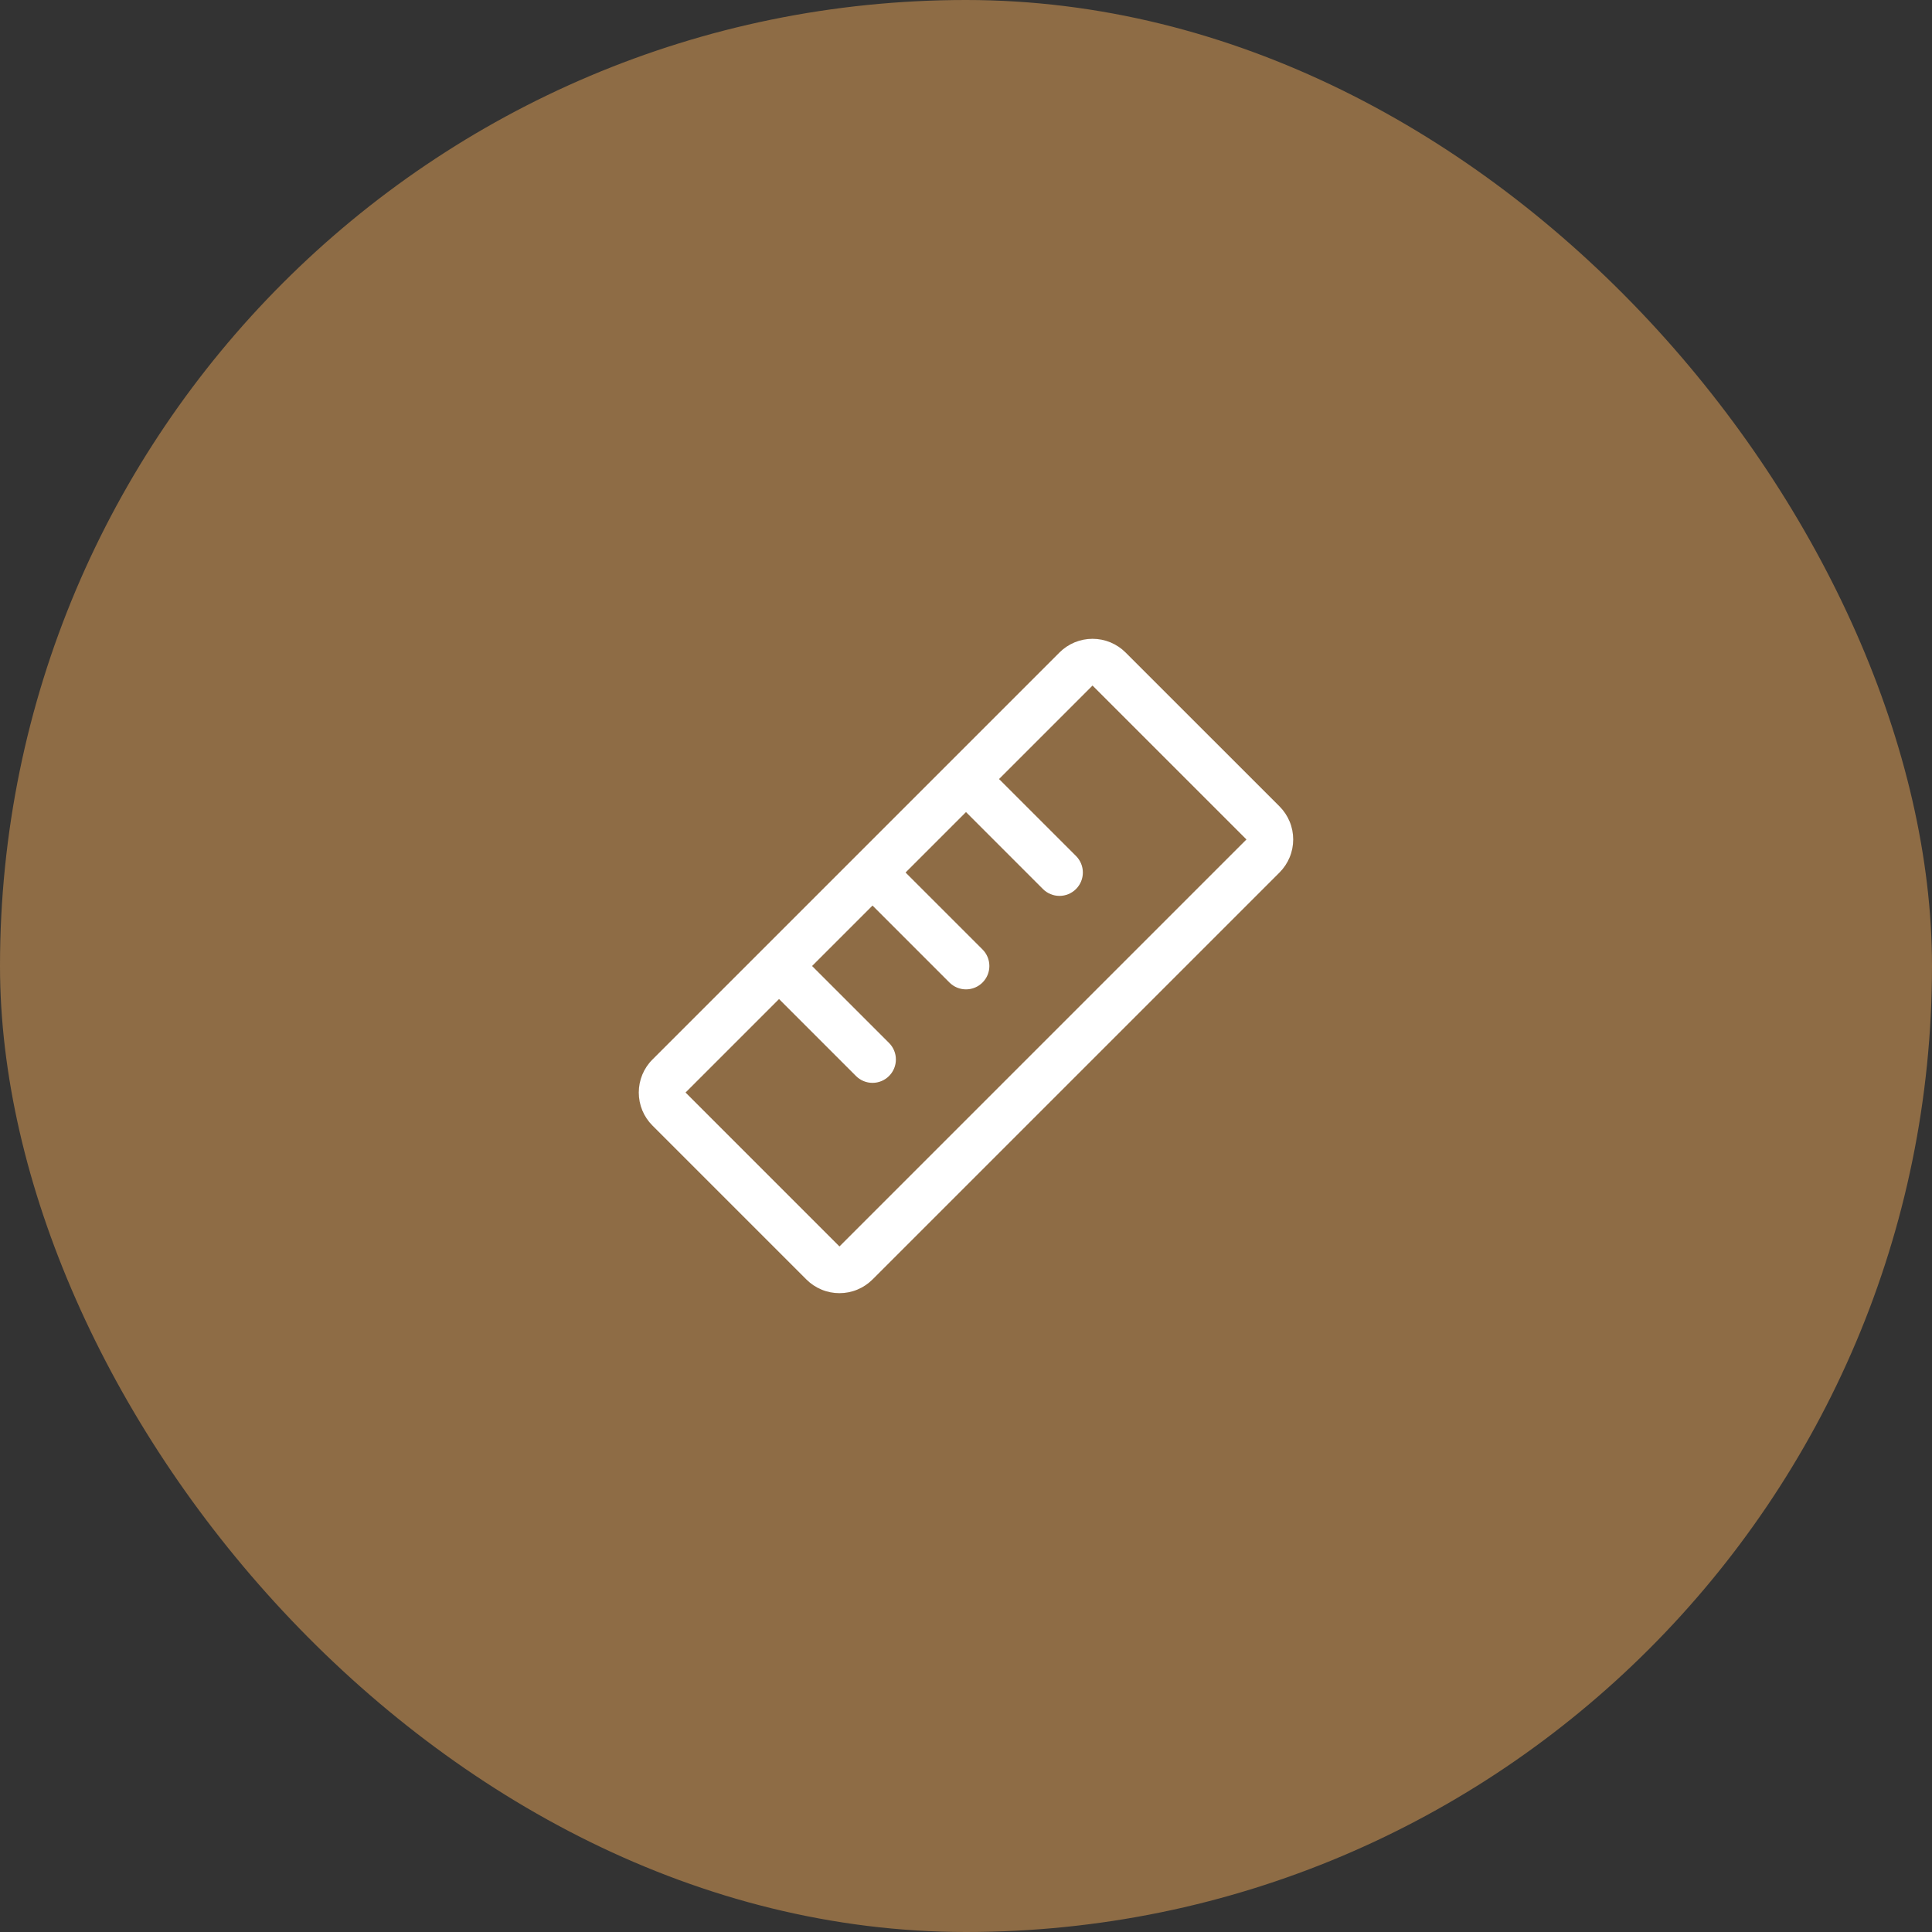
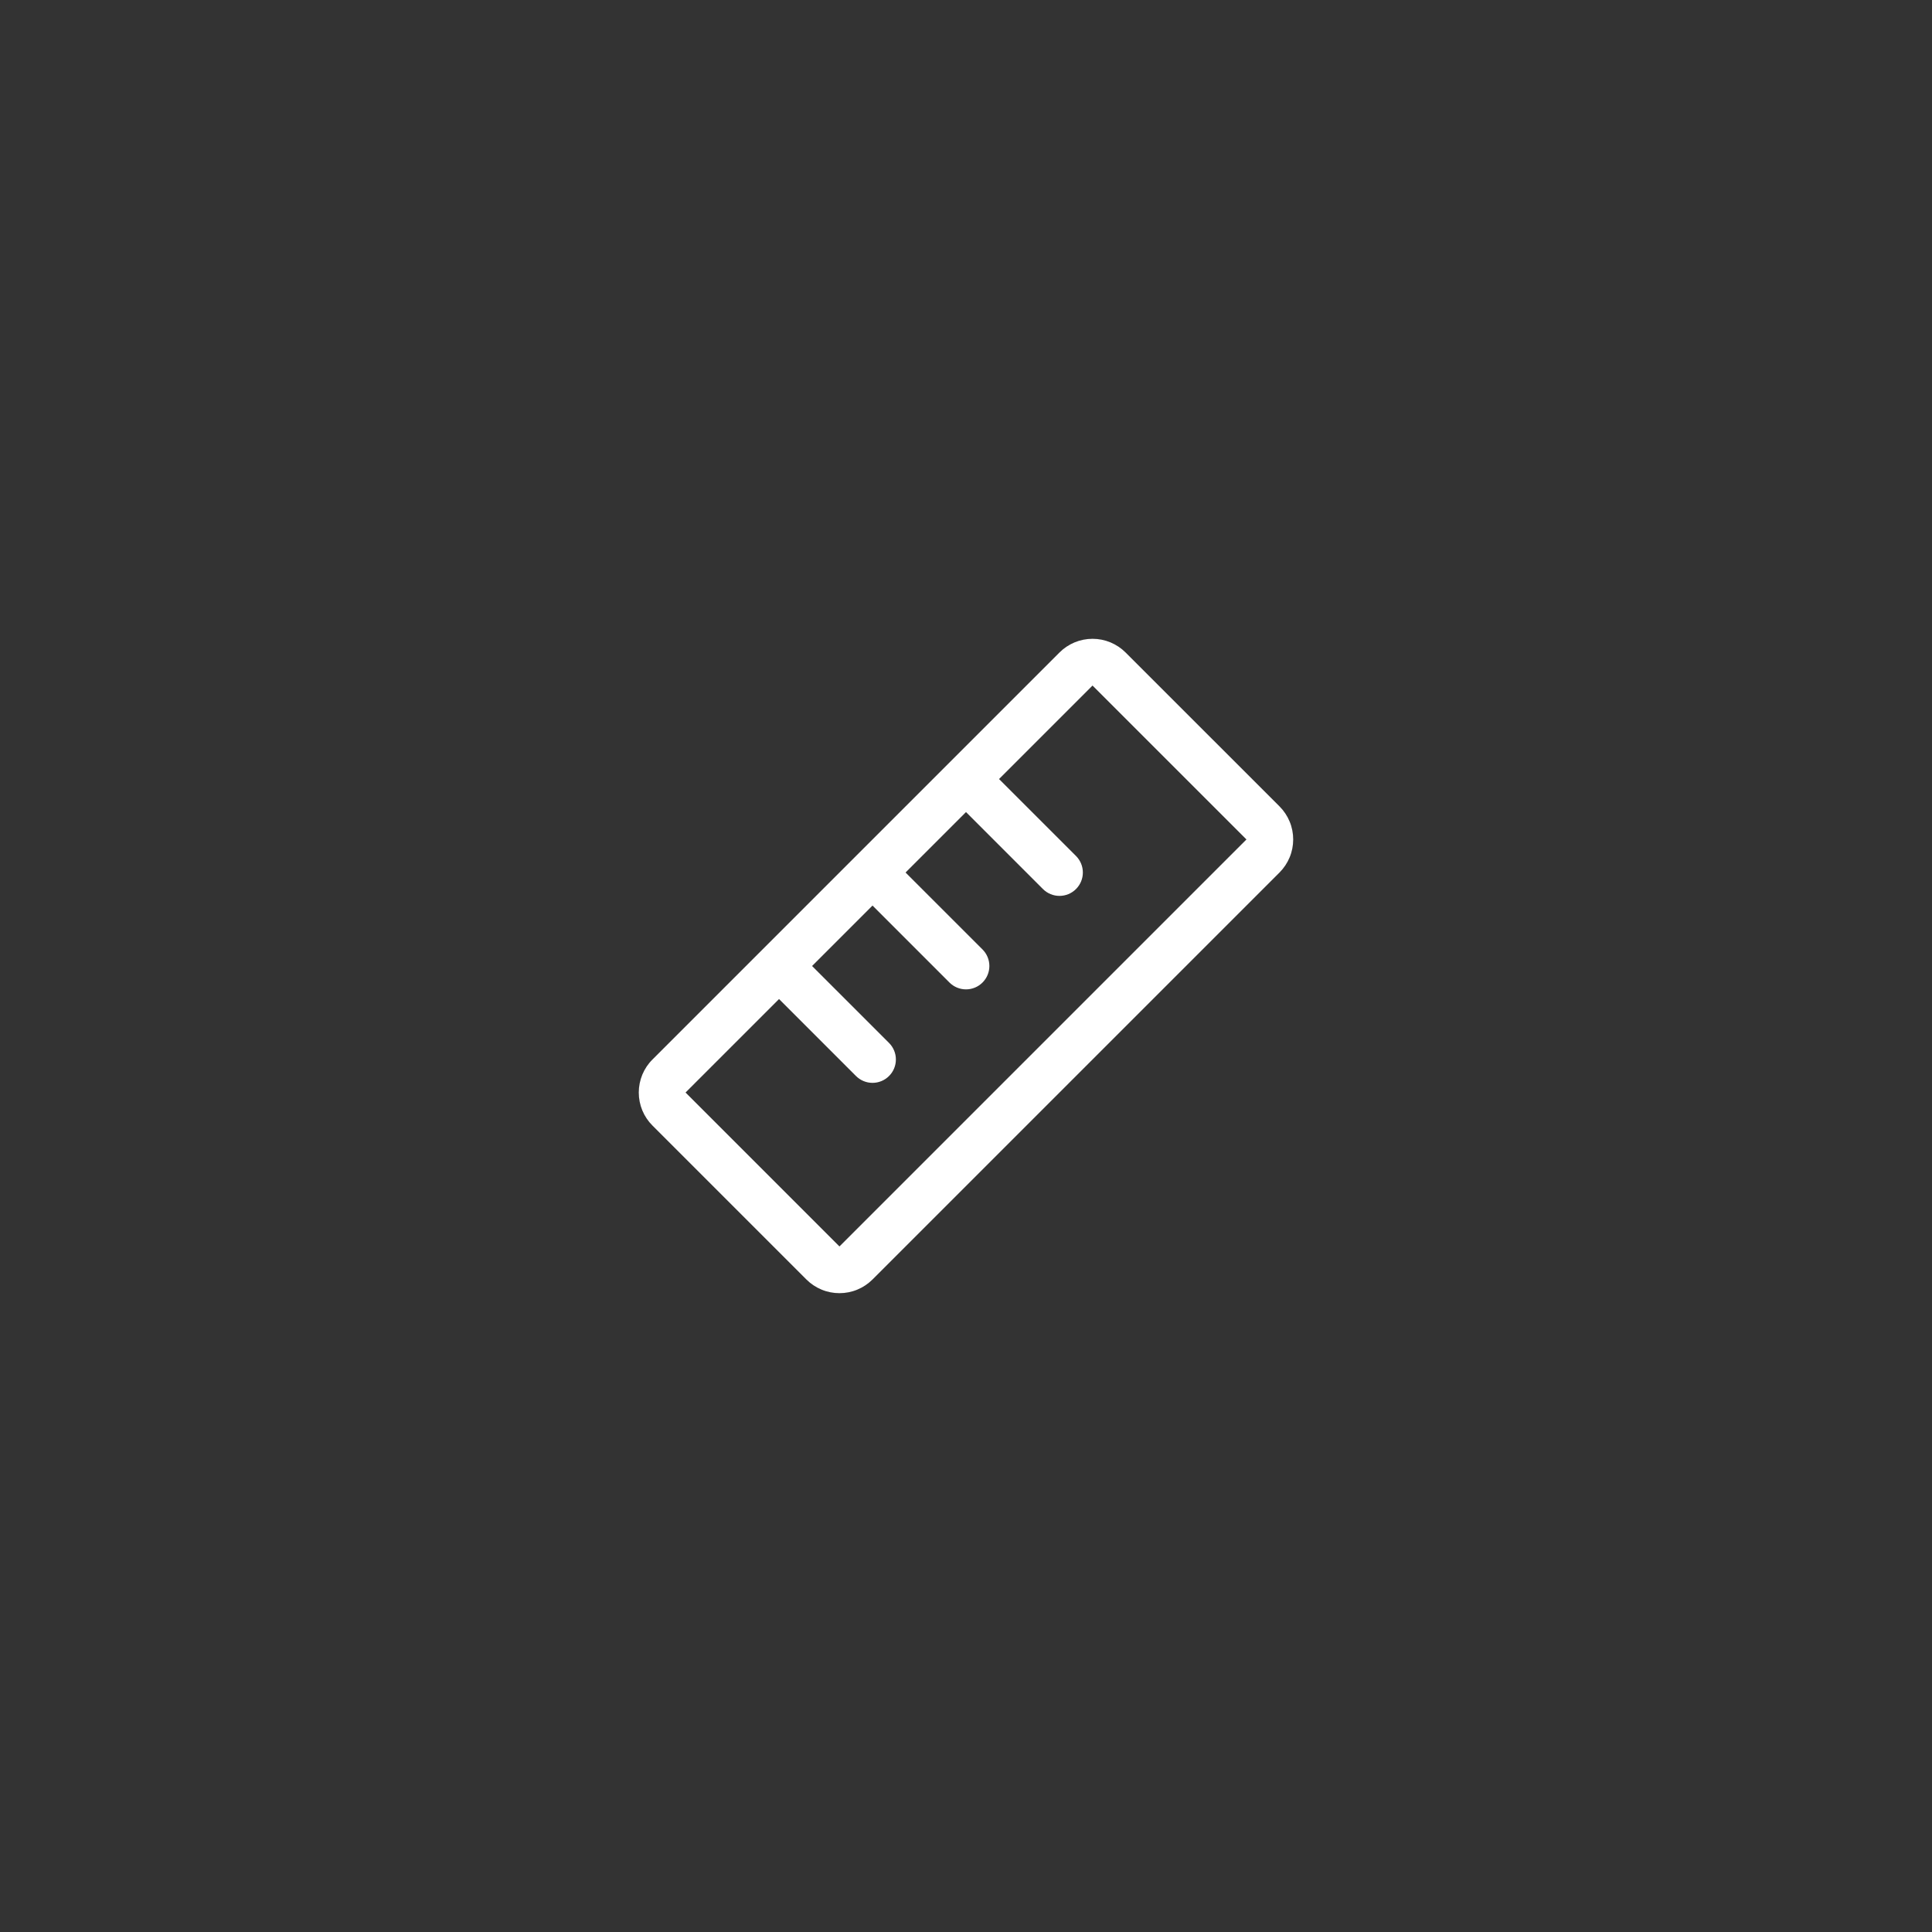
<svg xmlns="http://www.w3.org/2000/svg" width="62" height="62" viewBox="0 0 62 62" fill="none">
  <rect x="0" y="0" width="62" height="62" fill="#333333" stroke="none" />
-   <rect width="62" height="62" rx="31" fill="#8E6C45" />
  <path d="M41.061 25.878L36.121 20.939C35.982 20.8 35.817 20.69 35.635 20.614C35.453 20.539 35.258 20.5 35.06 20.5C34.864 20.5 34.668 20.539 34.486 20.614C34.304 20.69 34.139 20.8 34 20.939L20.939 34C20.799 34.139 20.689 34.304 20.613 34.486C20.538 34.669 20.499 34.864 20.499 35.061C20.499 35.258 20.538 35.453 20.613 35.635C20.689 35.817 20.799 35.982 20.939 36.121L25.878 41.06C26.017 41.199 26.183 41.31 26.365 41.385C26.547 41.461 26.742 41.499 26.939 41.499C27.136 41.499 27.331 41.461 27.513 41.385C27.695 41.31 27.86 41.199 28 41.06L41.061 28C41.2 27.86 41.311 27.695 41.386 27.513C41.462 27.331 41.5 27.136 41.5 26.939C41.5 26.742 41.462 26.547 41.386 26.365C41.311 26.183 41.2 26.017 41.061 25.878ZM26.939 40L22 35.06L25 32.06L27.469 34.53C27.539 34.6 27.622 34.655 27.713 34.693C27.804 34.731 27.901 34.75 28 34.75C28.098 34.75 28.196 34.731 28.287 34.693C28.378 34.655 28.461 34.6 28.53 34.53C28.6 34.461 28.655 34.378 28.693 34.287C28.731 34.196 28.75 34.098 28.75 34C28.75 33.901 28.731 33.804 28.693 33.713C28.655 33.622 28.6 33.539 28.53 33.469L26.06 31L28 29.06L30.469 31.53C30.61 31.671 30.801 31.75 31 31.75C31.199 31.75 31.39 31.671 31.53 31.53C31.671 31.39 31.75 31.199 31.75 31C31.75 30.801 31.671 30.61 31.53 30.469L29.06 28L31 26.06L33.469 28.53C33.539 28.6 33.621 28.655 33.713 28.693C33.804 28.731 33.901 28.75 34 28.75C34.098 28.75 34.196 28.731 34.287 28.693C34.378 28.655 34.461 28.6 34.53 28.53C34.6 28.461 34.655 28.378 34.693 28.287C34.731 28.196 34.75 28.098 34.75 28C34.75 27.901 34.731 27.804 34.693 27.713C34.655 27.622 34.6 27.539 34.53 27.469L32.06 25L35.06 22L40 26.939L26.939 40Z" fill="white" />
</svg>